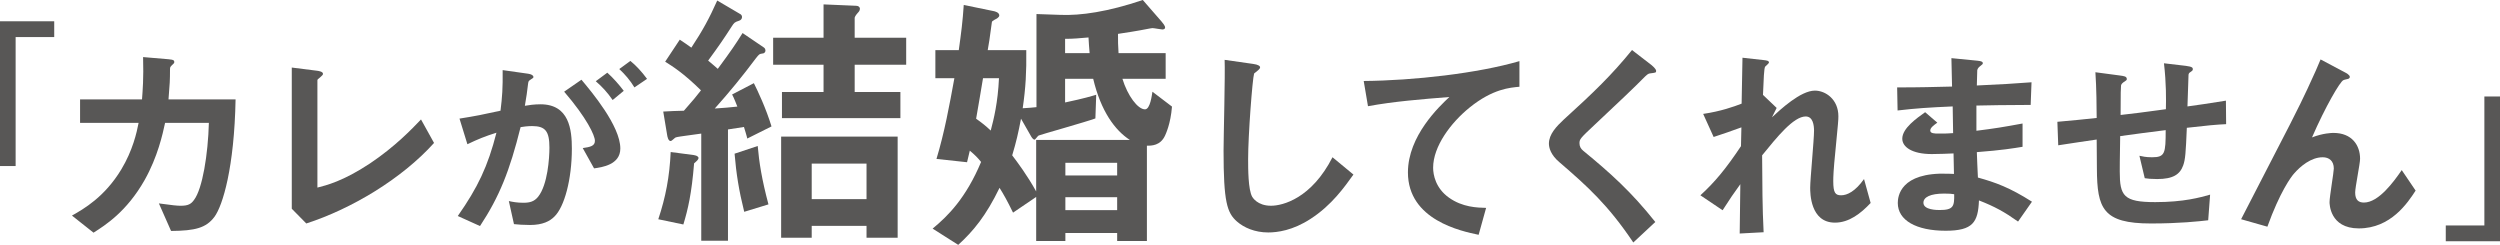
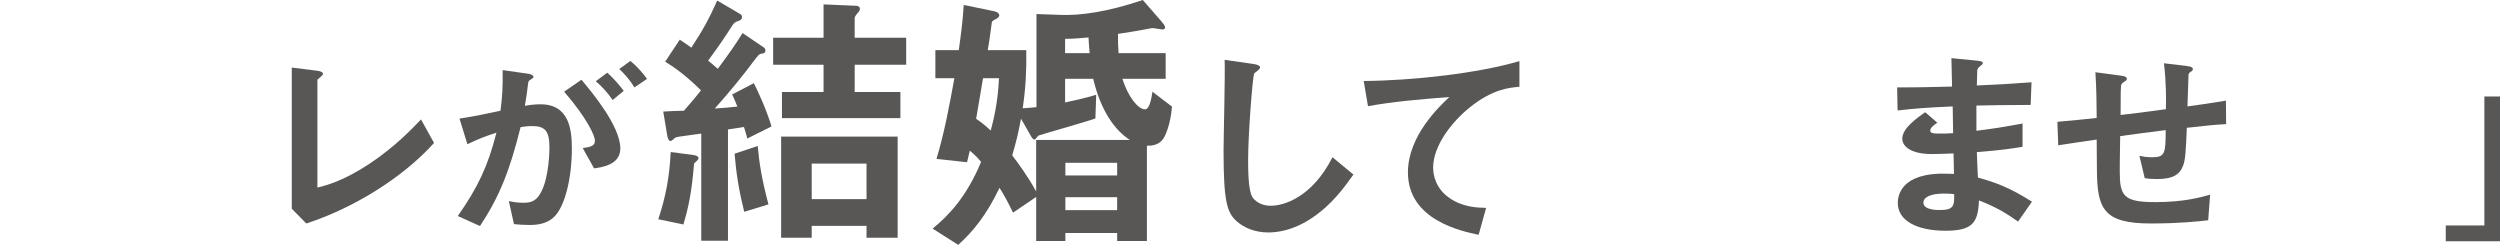
<svg xmlns="http://www.w3.org/2000/svg" enable-background="new 0 0 404.663 39.637" height="39.637" viewBox="0 0 404.663 39.637" width="404.663">
  <g fill="#585756">
-     <path d="m2.529 6v20.877h-2.529v-23.432h8.777v2.555z" />
-     <path d="m34.708 35.103c-1.348 1.797-3.112 2.246-7.019 2.281l-1.971-4.461c2.248.312 2.974.381 3.527.381 1.21 0 1.694-.276 2.178-.968 1.349-1.798 2.248-7.331 2.386-12.448h-7.088c-.38 1.763-1.176 5.463-3.319 9.267-2.905 5.117-6.362 7.295-8.264 8.506l-3.492-2.767c1.902-1.071 5.291-3.009 7.987-7.469 1.867-3.112 2.49-5.947 2.801-7.538h-9.474v-3.803h10.027c.104-1.452.276-3.354.173-6.846l4.08.346c.934.069.968.242.968.45 0 .173-.035.207-.38.519-.312.311-.312.346-.312.83 0 1.452-.035 2.282-.242 4.703h10.857c-.207 11.029-2.074 17.184-3.423 19.017z" />
    <path d="m49.579 36.174-2.351-2.386v-22.854l4.115.519c.242.035.934.138.934.484 0 .139-.035.208-.346.484-.519.415-.553.449-.553.587v17.357c1.383-.346 4.184-1.037 8.505-3.906 4.08-2.732 6.777-5.567 8.264-7.123l2.109 3.804c-5.221 5.808-13.381 10.684-20.677 13.034z" />
    <path d="m89.727 35.068c-.726.727-1.867 1.349-3.941 1.349-1.038 0-1.971-.069-2.593-.139l-.83-3.734c.623.139 1.349.276 2.351.276 1.072 0 1.764-.207 2.386-.968 1.556-1.937 1.833-6.293 1.833-7.952 0-2.662-.657-3.493-2.801-3.493-.761 0-1.452.104-1.867.173-1.764 7.088-3.423 11.238-6.569 16.009l-3.596-1.625c3.25-4.634 4.875-8.057 6.258-13.485-1.867.588-2.974 1.038-4.702 1.867l-1.279-4.149c2.627-.415 3.803-.657 6.639-1.279.276-2.213.38-3.665.346-6.57l4.149.588c.45.069.83.242.83.519 0 .139-.035.173-.38.38-.415.277-.415.277-.484.726-.173 1.383-.242 2.006-.519 3.562.553-.104 1.521-.242 2.524-.242 4.668 0 5.083 4.115 5.083 7.191-.003 4.979-1.213 9.439-2.838 10.996zm6.431-7.815-1.833-3.285c1.245-.172 1.971-.346 1.971-1.176 0-.863-1.314-3.699-4.979-7.952l2.8-1.936c1.591 1.902 6.293 7.468 6.293 11.134.001 2.628-2.973 3.043-4.252 3.215zm3.008-11.064c-.864-1.245-1.66-2.109-2.731-3.042l1.867-1.383c.968.864 1.901 1.937 2.662 2.939zm3.527-2.04c-.691-1.141-1.521-2.109-2.455-2.974l1.798-1.313c.933.76 1.833 1.729 2.697 2.904z" />
    <path d="m112.35 26.438c-.401 4.904-.981 7.401-1.739 9.898l-4.058-.847c1.204-3.612 1.828-6.912 2.006-10.88l3.746.491c.624.088.758.355.758.445 0 .314-.312.537-.713.893zm8.605-4.013c0-.134-.49-1.739-.535-1.873-.491.089-.803.134-2.586.401v18.012h-4.325v-17.342c-1.249.179-2.497.357-2.586.357-.268.044-1.382.178-1.561.268-.134.044-.624.579-.803.579-.401 0-.535-.714-.58-1.025l-.624-3.746c.49-.044 2.854-.134 3.344-.134 1.382-1.56 2.229-2.586 2.765-3.299-2.809-2.764-4.592-3.879-5.796-4.637l2.363-3.567c.758.49 1.114.758 1.873 1.293 1.828-2.764 2.898-4.726 4.191-7.625l3.79 2.229c.178.134.223.312.223.446 0 .268-.178.491-.446.58-.802.268-.802.312-1.249.981-1.204 1.873-2.051 3.121-3.79 5.484.892.758 1.07.892 1.561 1.337 2.14-2.898 2.898-4.013 4.013-5.796l3.478 2.363c.179.134.223.356.223.446 0 .356-.268.49-.401.49-.624.089-.624.134-1.159.803-2.096 2.809-4.325 5.529-6.644 8.115 1.739-.134 2.14-.134 3.656-.312-.134-.312-.49-1.293-.847-1.962l3.522-1.828c.624 1.249 1.961 4.058 2.854 7zm-.491 11.86c-.847-3.389-1.293-6.152-1.561-9.407l3.745-1.249c.223 2.631.669 5.44 1.739 9.453zm17.879-23.809v4.414h7.401v4.236h-19.172v-4.236h6.732v-4.414h-8.159v-4.369h8.159v-5.395l5.261.223c.356 0 .624.179.624.491s-.223.535-.356.669c-.446.49-.491.758-.491.802v3.21h8.338v4.369zm1.918 28v-1.917h-8.873v1.917h-4.949v-16.363h18.86v16.363zm0-11.994h-8.873v5.752h8.873z" />
    <path d="m188.586 21.935c-.758 1.649-2.185 1.649-2.942 1.649v15.427h-4.815v-1.293h-8.382v1.293h-4.726v-7.134l-3.745 2.542c-.981-2.007-1.516-2.943-2.185-4.014-2.185 4.504-4.236 7-6.688 9.23l-4.146-2.631c2.497-2.051 5.395-4.949 7.847-10.79-.58-.714-.981-1.114-1.828-1.828-.089.401-.134.535-.446 1.872l-4.949-.535c1.293-4.279 2.096-8.649 2.898-13.063h-3.076v-4.547h3.79c.401-2.898.625-4.592.803-7.312l4.771.981c.268.045.981.223.981.713 0 .312-.49.58-.713.669-.401.223-.446.268-.49.446-.357 2.72-.491 3.522-.669 4.503h6.242c.044 3.522-.089 6.063-.58 9.408.892-.045 1.828-.134 2.229-.179v-15.07l3.879.134c3.254.134 7.668-.491 13.331-2.408l3.032 3.478c.178.223.58.669.58.981 0 .223-.223.312-.446.312s-1.337-.223-1.605-.223c-.178 0-.49.089-.803.134-1.516.312-3.879.668-4.771.802 0 1.115 0 1.917.089 3.121h7.625v4.146h-7c.847 2.765 2.497 4.949 3.656 4.949.847 0 1.115-2.318 1.204-2.854l3.166 2.408c-.226 2.855-1.029 4.46-1.118 4.683zm-29.471-9.274c-.089.668-.937 5.484-1.115 6.554 1.07.758 1.605 1.204 2.363 1.917.49-1.828 1.159-4.548 1.337-8.471zm17.834.089h-4.548v3.834c3.166-.669 4.28-1.025 5.038-1.249l-.134 3.834c-1.427.535-9.051 2.675-9.185 2.765-.134.045-.535.668-.669.668-.223 0-.49-.4-.58-.579l-1.605-2.809c-.446 2.318-.758 3.7-1.427 5.93.847 1.114 2.452 3.255 3.879 5.841v-8.338h15.159c-2.406-1.56-4.68-4.636-5.928-9.897zm-.758-6.688c-1.605.134-2.407.223-3.79.223v2.318h3.968c-.089-.936-.133-1.828-.178-2.541zm4.637 20.287h-8.382v2.051h8.382zm0 5.573h-8.382v2.095h8.382z" />
    <path d="m212.158 35.414c-2.904 1.902-5.428 2.213-6.88 2.213-2.179 0-3.942-.795-5.048-1.764-1.625-1.418-2.178-3.181-2.178-11.479 0-2.109.276-12.379.173-14.696l4.599.657c.829.104 1.142.346 1.142.553 0 .276-.416.553-.969 1.002-.277.899-.968 10.028-.968 13.831 0 1.591 0 4.945.657 6.12.069.104.83 1.452 3.042 1.452 1.937 0 6.569-1.21 9.958-7.849l3.389 2.801c-1.419 1.972-3.493 4.946-6.917 7.159z" />
    <path d="m237.887 17.399c-3.043 2.455-5.913 6.292-5.913 9.75 0 1.176.415 3.319 2.559 4.841 2.179 1.556 4.563 1.625 6.017 1.659l-1.211 4.357c-2.801-.588-11.444-2.387-11.444-10.097 0-5.913 5.083-10.684 6.708-12.206-4.391.346-9.059.726-13.174 1.487l-.691-4.08c8.125-.069 18.464-1.245 25.206-3.216v4.149c-1.489.141-4.289.313-8.057 3.356z" />
-     <path d="m267.176 11.867c-.415.034-.52.138-1.418 1.037-.727.761-4.08 3.976-7.641 7.295-2.283 2.144-2.455 2.317-2.455 2.974 0 .519.207.898.588 1.211 4.46 3.664 7.813 6.673 11.686 11.548l-3.561 3.319c-4.08-6.086-7.469-9.128-11.93-12.967-1.486-1.244-1.729-2.42-1.729-3.042 0-1.521 1.245-2.801 2.387-3.873 4.909-4.46 7.744-7.192 11.064-11.272l3.181 2.455c.069.069.726.588.726.934 0 .277-.103.277-.898.381z" />
-     <path d="m297.018 36.037c-4.011 0-4.011-4.807-4.011-5.672 0-1.313.622-7.744.622-9.197 0-.898-.172-2.316-1.348-2.316-1.971 0-4.634 3.32-7.055 6.292.035 4.807.035 8.402.242 12.447l-3.872.208.104-7.987c-1.071 1.486-1.659 2.316-2.87 4.219l-3.596-2.42c2.352-2.145 4.149-4.322 6.57-7.953l.068-3.043c-1.832.657-2.766 1.003-4.494 1.557l-1.695-3.735c2.836-.415 4.979-1.176 6.225-1.66l.139-7.434 3.422.38c.554.069.865.104.865.415 0 .104-.52.553-.623.657-.172.277-.242 1.937-.346 4.564l2.213 2.109-.76 1.521c1.348-1.245 4.633-4.322 6.949-4.322 1.729 0 3.803 1.418 3.803 4.149 0 .623-.033 1.003-.483 5.636-.312 3.043-.346 4.184-.346 4.875 0 1.902.346 2.283 1.279 2.283.968 0 2.282-.623 3.7-2.629l1.071 3.873c-1.59 1.695-3.491 3.183-5.773 3.183z" />
    <path d="m326.652 35.863c-2.247-1.59-3.768-2.42-6.327-3.423-.138 3.526-.968 4.909-5.394 4.909-4.771 0-7.745-1.693-7.745-4.494 0-1.003.346-5.014 8.126-4.737l.967.034-.068-3.318c-.623.034-2.524.104-3.527.104-3.181 0-4.771-1.141-4.771-2.49 0-1.694 2.352-3.319 3.7-4.287l1.971 1.694c-.622.45-1.142.83-1.142 1.279 0 .484.727.484 1.314.484 1.141 0 1.591 0 2.386-.069l-.069-4.322c-3.977.173-5.947.311-8.92.657l-.07-3.734c3.942 0 5.81-.069 8.887-.138l-.104-4.599 4.219.415c.656.069.863.173.863.415 0 .139-.068.173-.449.484-.139.104-.38.311-.449.622 0 .035-.035.692-.069 2.49 4.426-.208 5.602-.277 8.852-.519l-.138 3.665c-3.838 0-7.055.069-8.783.104v4.08c3.008-.38 4.288-.587 7.469-1.175v3.769c-1.486.242-3.319.553-7.399.864.069 1.729.069 2.075.173 4.114 2.87.796 5.152 1.625 8.748 3.908zm-11.963-4.53c-2.248 0-3.354.588-3.354 1.486 0 1.176 2.213 1.176 2.627 1.176 2.248 0 2.387-.622 2.352-2.559-.38-.067-.83-.103-1.625-.103z" />
    <path d="m353.972 20.684c-.173 4.08-.242 5.117-.588 6.085-.519 1.453-1.625 2.213-4.219 2.213-.898 0-1.659-.068-2.005-.138l-.864-3.631c.519.104 1.002.242 2.04.242 2.108 0 2.213-.622 2.213-4.392-3.665.449-4.253.554-7.365.969-.069 3.457-.069 5.532-.069 5.739 0 3.942.623 4.944 5.74 4.944 4.633 0 7.295-.76 8.886-1.21l-.312 4.149c-1.521.173-4.633.519-9.266.519-7.78 0-8.714-2.421-8.748-8.852l-.035-4.737c-2.766.415-3.111.449-6.224.934l-.138-3.803c2.731-.242 3.769-.346 6.361-.623 0-1.417-.034-4.979-.207-7.399l3.907.519c.726.104 1.176.138 1.176.588 0 .173-.069.207-.588.553-.312.242-.346.449-.346.519-.035.553-.069.761-.069 4.737 2.074-.242 3.354-.38 7.33-.934.034-1.625.069-4.149-.312-7.434l3.527.415c1.141.138 1.141.346 1.141.553 0 .173-.069.242-.38.45-.276.173-.276.276-.312.415l-.173 5.152c1.937-.277 3.043-.415 6.224-.934l.035 3.803c-1.52.071-3.11.209-6.36.589z" />
-     <path d="m381.808 36.969c-4.736 0-4.736-4.046-4.736-4.253 0-.864.691-4.875.691-5.428 0-1.245-.761-1.833-1.798-1.833-1.902 0-3.631 1.487-4.599 2.593-.519.554-2.352 3.078-4.356 8.645l-4.253-1.21c8.333-16.113 9.197-17.807 10.753-21.126 1.176-2.524 1.659-3.63 2.109-4.737l3.907 2.075c.207.104.829.415.829.76 0 .139-.138.277-.276.312-.104.035-.657.138-.761.208-.519.173-2.938 4.322-5.083 9.266 1.764-.691 3.216-.727 3.458-.727 3.043 0 4.322 2.041 4.322 4.185 0 .795-.795 4.599-.795 5.463 0 1.21.553 1.625 1.417 1.625 2.386 0 4.841-3.388 6.12-5.255l2.248 3.318c-1.279 1.97-4.011 6.119-9.197 6.119z" />
    <path d="m395.885 39.048v-2.554h6.249v-20.877h2.529v23.432h-8.778z" />
  </g>
</svg>